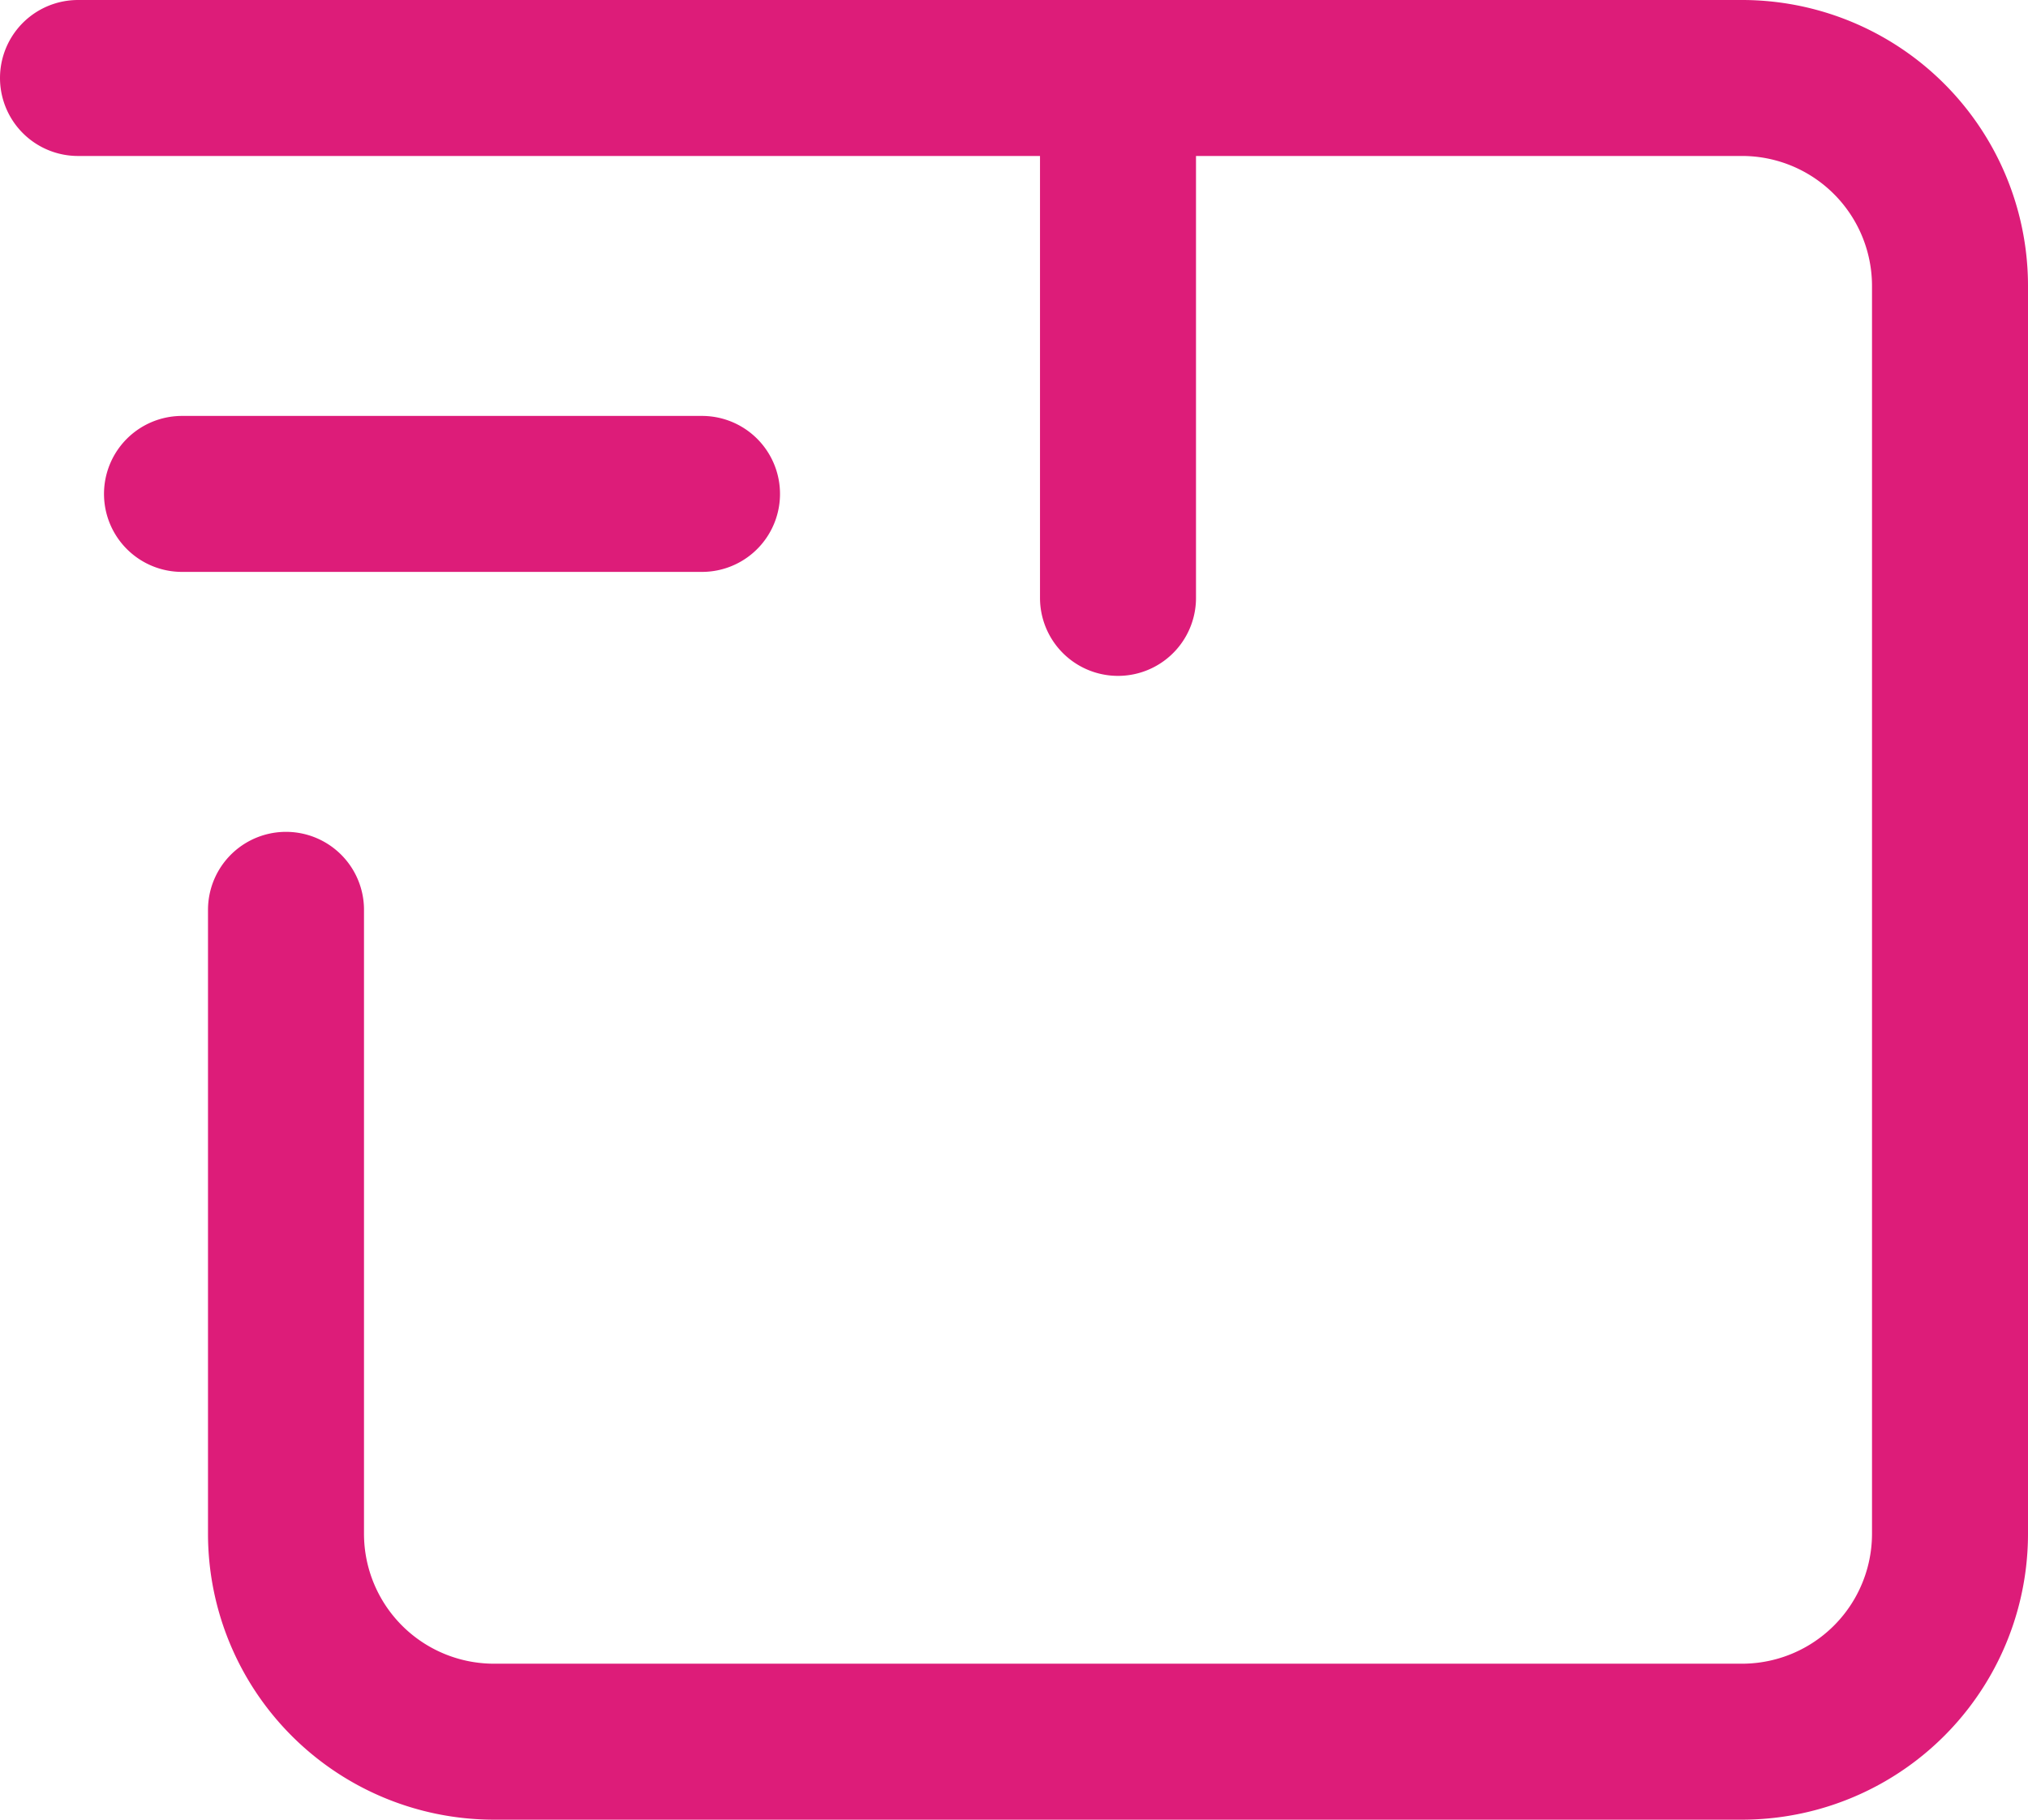
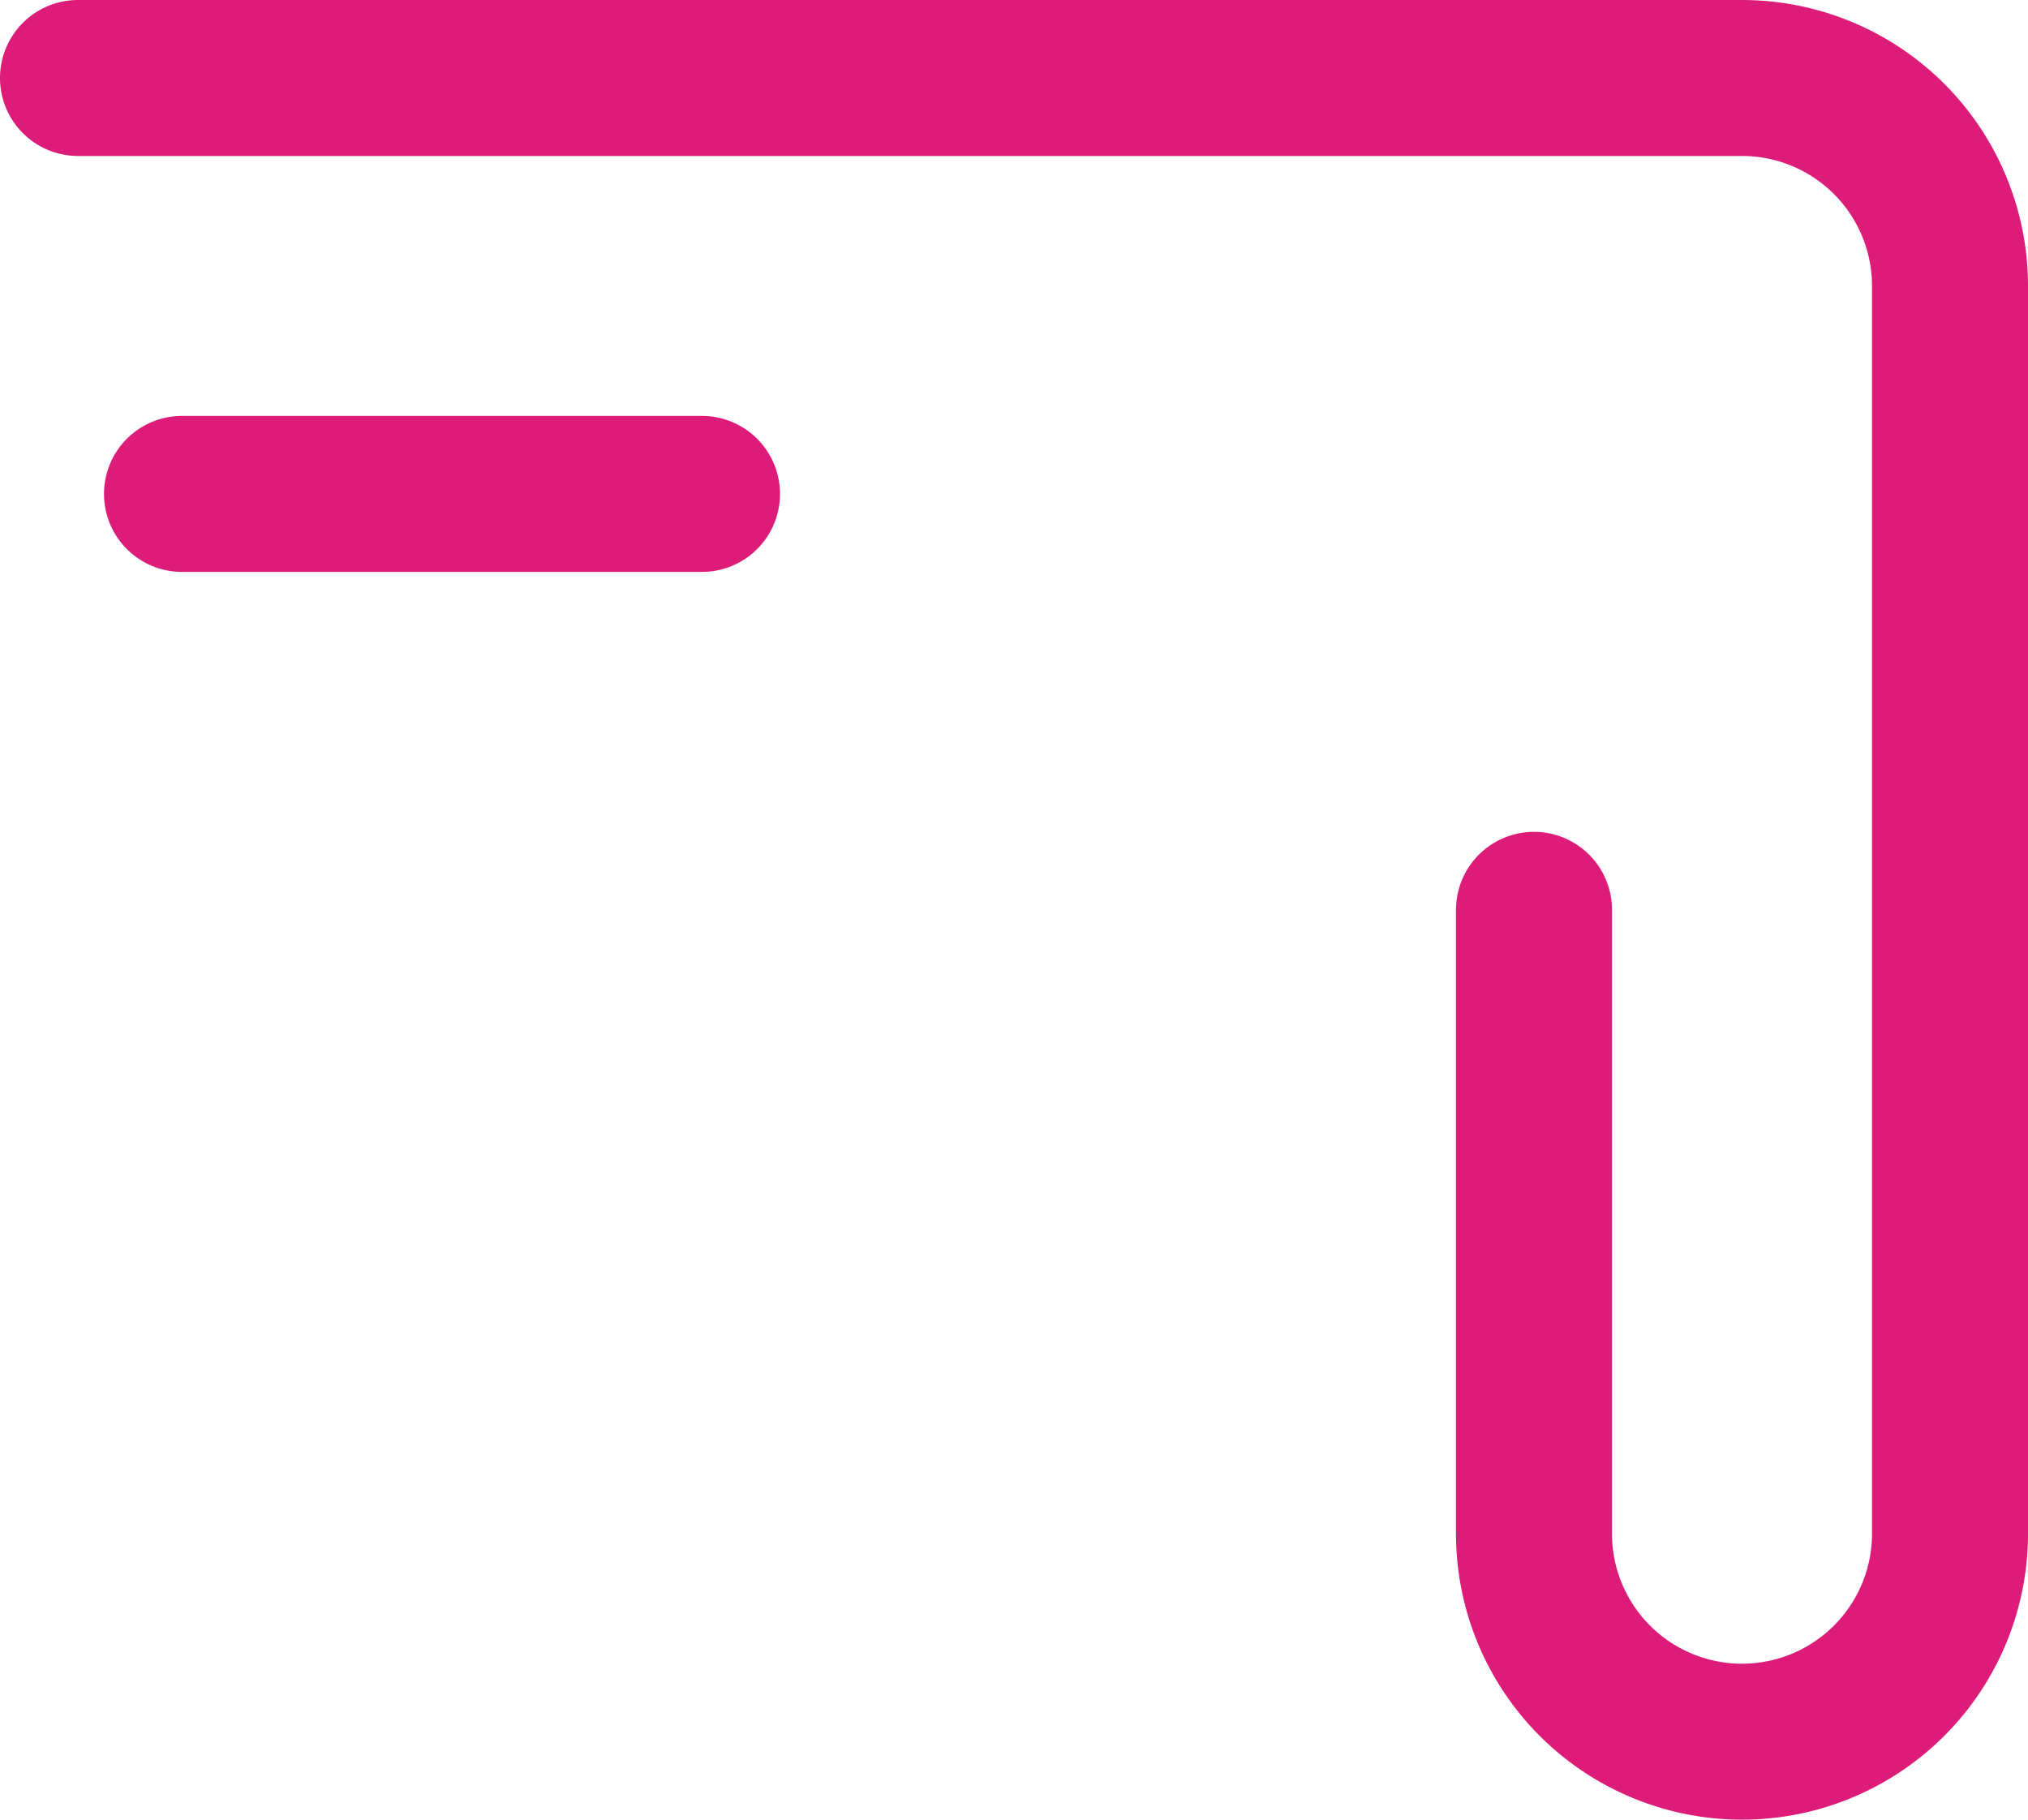
<svg xmlns="http://www.w3.org/2000/svg" width="19.5" height="17.5" viewBox="0 0 19.5 17.5">
-   <path id="Path_12557" data-name="Path 12557" d="M2,4H18a2,2,0,0,1,2,2V18a2,2,0,0,1-2,2H6a2,2,0,0,1-2-2V12m8-3V4M8,8H3" transform="translate(-1.25 -3.25)" fill="none" stroke="#dd1c79" stroke-linecap="round" stroke-linejoin="round" stroke-width="1.5" />
+   <path id="Path_12557" data-name="Path 12557" d="M2,4H18a2,2,0,0,1,2,2V18a2,2,0,0,1-2,2a2,2,0,0,1-2-2V12m8-3V4M8,8H3" transform="translate(-1.25 -3.25)" fill="none" stroke="#dd1c79" stroke-linecap="round" stroke-linejoin="round" stroke-width="1.5" />
</svg>